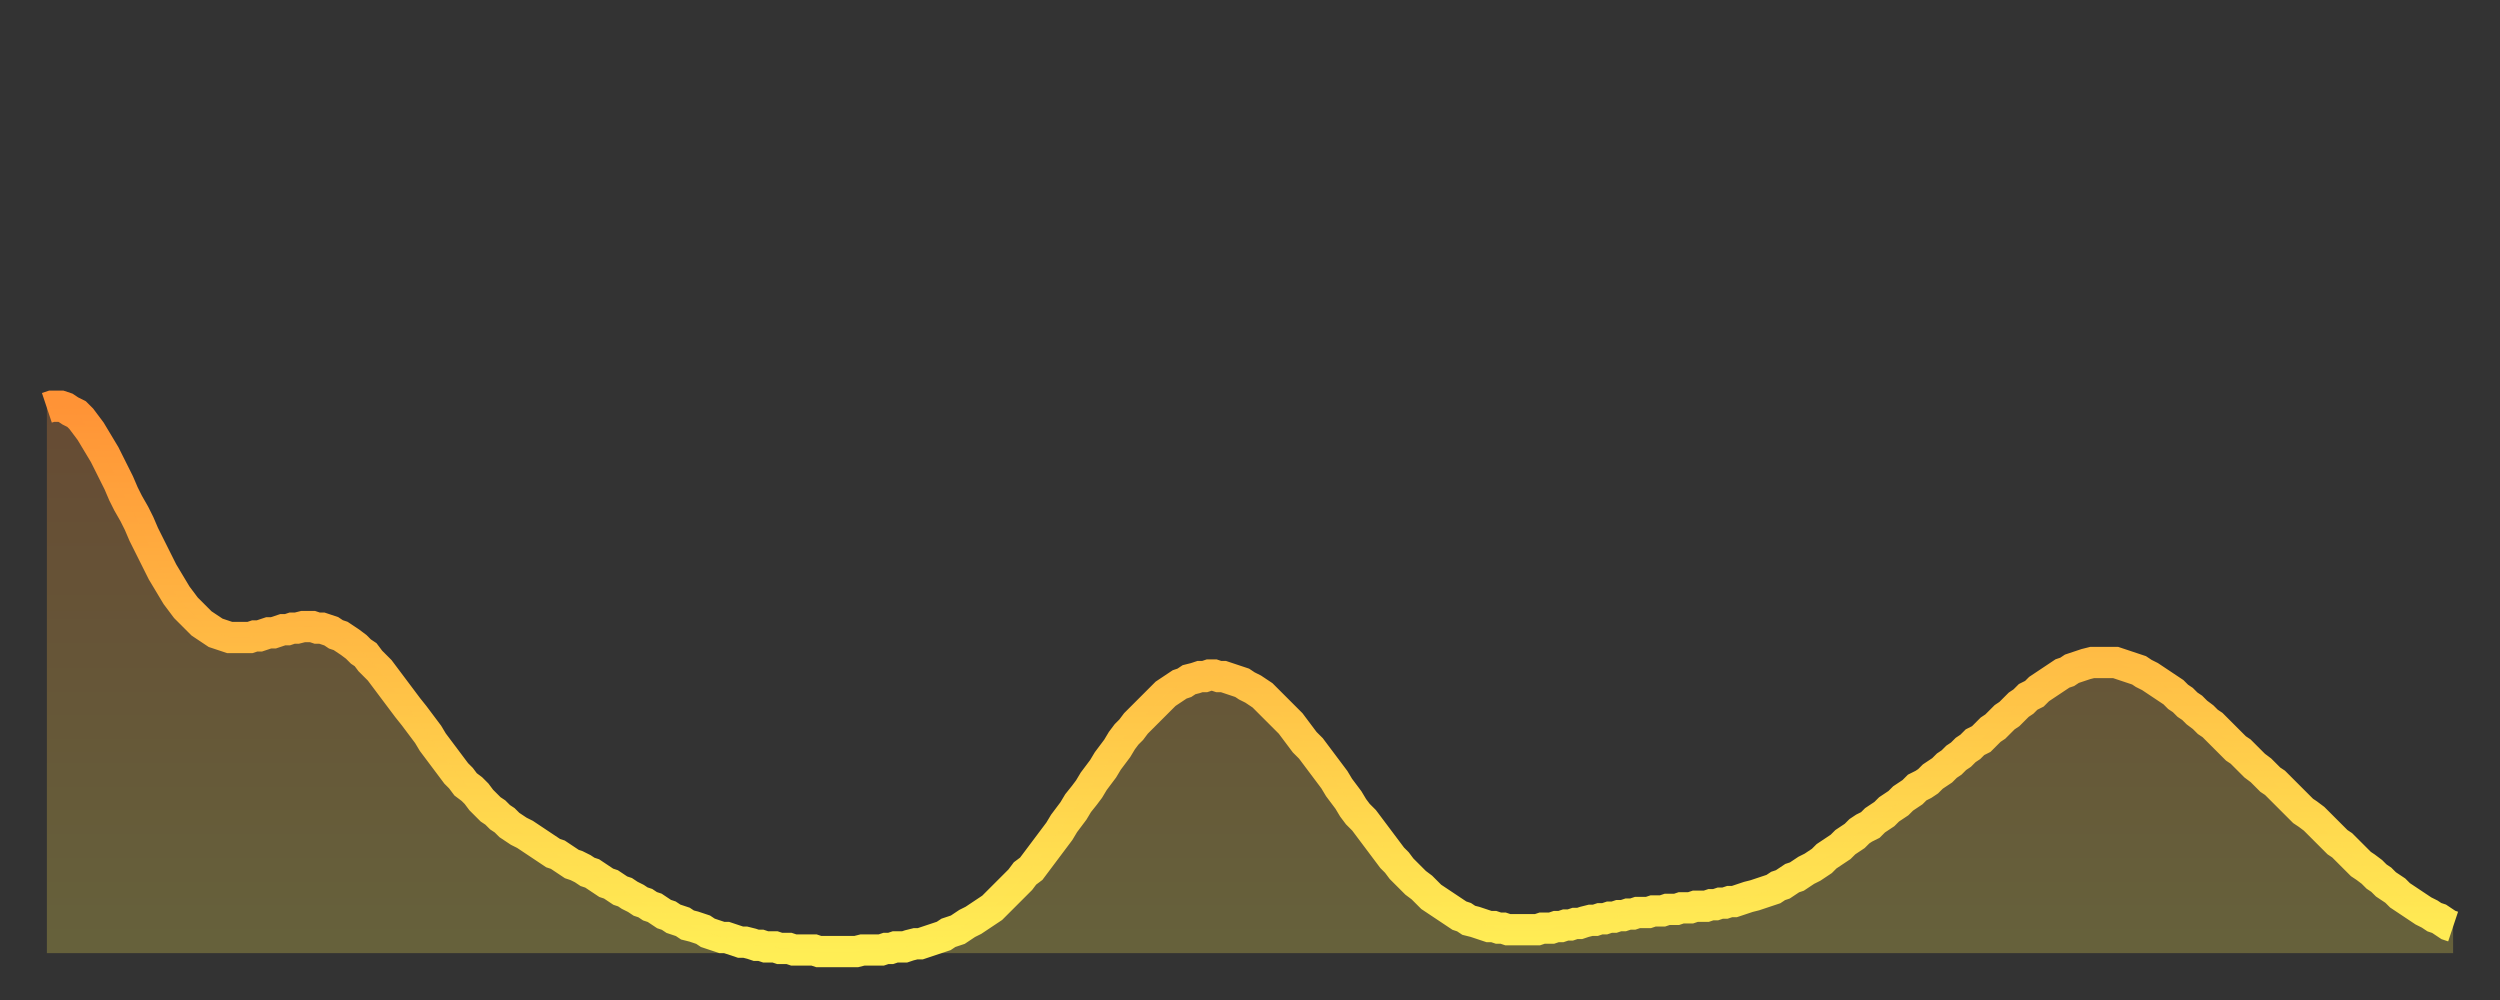
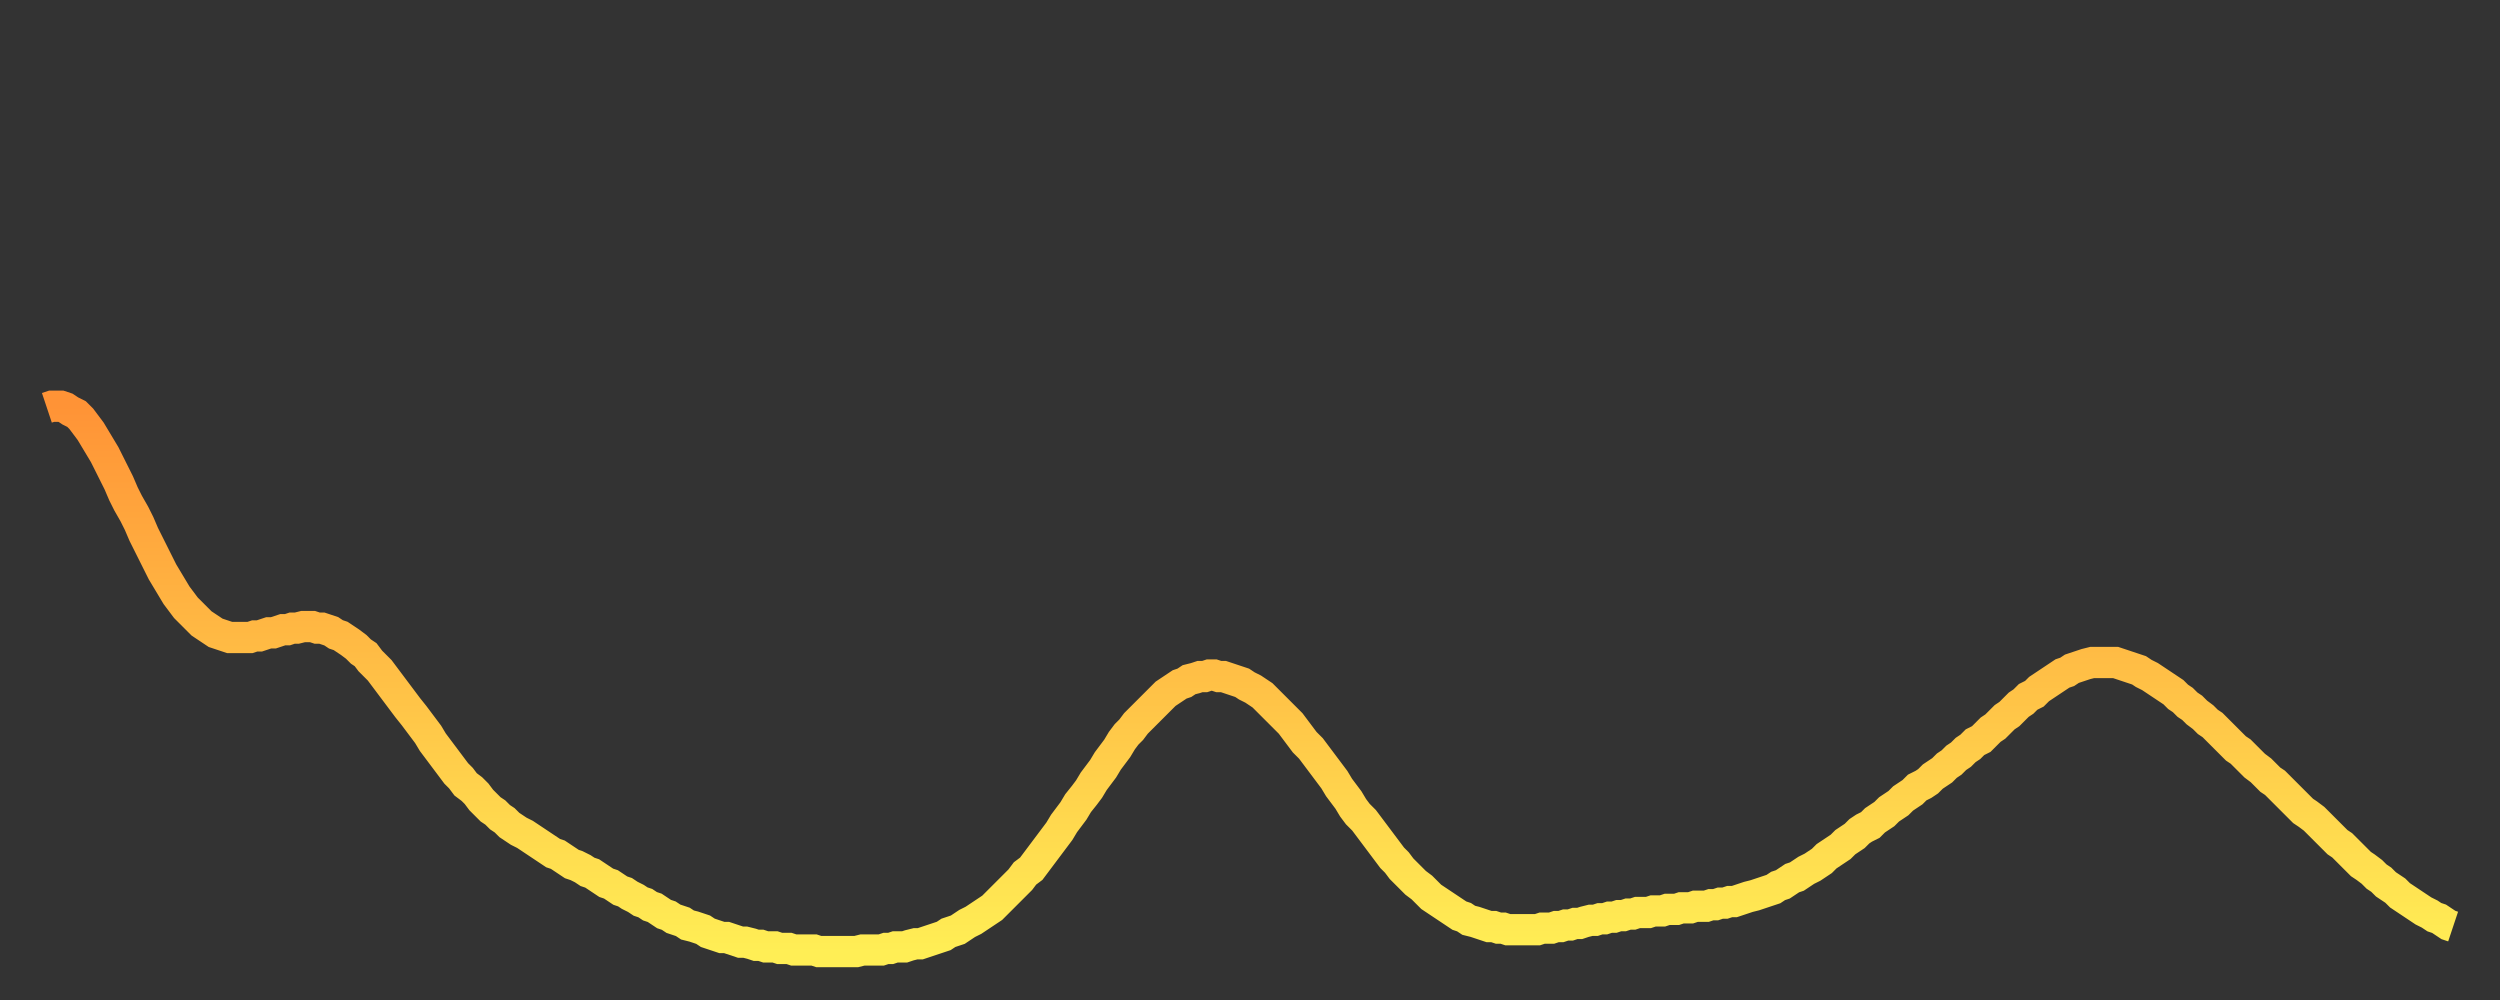
<svg xmlns="http://www.w3.org/2000/svg" baseProfile="full" height="64" version="1.1" width="160">
  <rect width="100%" height="100%" fill="#333333" stroke="none" />
  <defs>
    <linearGradient id="id2224124" x1="0" x2="0" y1="0" y2="1">
      <stop offset="0%" stop-color="#ff9336" />
      <stop offset="50%" stop-color="#ffc046" />
      <stop offset="100%" stop-color="#ffee55" />
    </linearGradient>
  </defs>
  <g transform="translate(3,3)">
    <g>
      <path d="M 0.0 23.1 0.3 23.0 0.6 23.0 0.9 23.0 1.2 23.1 1.5 23.3 1.9 23.5 2.2 23.8 2.5 24.2 2.8 24.6 3.1 25.1 3.4 25.6 3.7 26.1 4.0 26.7 4.3 27.3 4.6 27.9 4.9 28.6 5.2 29.2 5.6 29.9 5.9 30.5 6.2 31.2 6.5 31.8 6.8 32.4 7.1 33.0 7.4 33.6 7.7 34.1 8.0 34.6 8.3 35.1 8.6 35.5 8.9 35.9 9.3 36.3 9.6 36.6 9.9 36.9 10.2 37.1 10.5 37.3 10.8 37.5 11.1 37.6 11.4 37.7 11.7 37.8 12.0 37.8 12.3 37.8 12.7 37.8 13.0 37.8 13.3 37.7 13.6 37.7 13.9 37.6 14.2 37.5 14.5 37.5 14.8 37.4 15.1 37.3 15.4 37.3 15.7 37.2 16.0 37.2 16.4 37.1 16.7 37.1 17.0 37.1 17.3 37.2 17.6 37.2 17.9 37.3 18.2 37.4 18.5 37.6 18.8 37.7 19.1 37.9 19.4 38.1 19.8 38.4 20.1 38.7 20.4 38.9 20.7 39.3 21.0 39.6 21.3 39.9 21.6 40.3 21.9 40.7 22.2 41.1 22.5 41.5 22.8 41.9 23.1 42.3 23.5 42.8 23.8 43.2 24.1 43.6 24.4 44.0 24.7 44.5 25.0 44.9 25.3 45.3 25.6 45.7 25.9 46.1 26.2 46.5 26.5 46.8 26.8 47.2 27.2 47.5 27.5 47.8 27.8 48.2 28.1 48.5 28.4 48.8 28.7 49.0 29.0 49.3 29.3 49.5 29.6 49.8 29.9 50.0 30.2 50.2 30.6 50.4 30.9 50.6 31.2 50.8 31.5 51.0 31.8 51.2 32.1 51.4 32.4 51.6 32.7 51.7 33.0 51.9 33.3 52.1 33.6 52.3 33.9 52.4 34.3 52.6 34.6 52.8 34.9 52.9 35.2 53.1 35.5 53.3 35.8 53.5 36.1 53.6 36.4 53.8 36.7 54.0 37.0 54.1 37.3 54.3 37.7 54.5 38.0 54.7 38.3 54.8 38.6 55.0 38.9 55.1 39.2 55.3 39.5 55.5 39.8 55.6 40.1 55.8 40.4 55.9 40.7 56.0 41.0 56.2 41.4 56.3 41.7 56.4 42.0 56.5 42.3 56.7 42.6 56.8 42.9 56.9 43.2 57.0 43.5 57.0 43.8 57.1 44.1 57.2 44.4 57.3 44.7 57.3 45.1 57.4 45.4 57.5 45.7 57.5 46.0 57.6 46.3 57.6 46.6 57.6 46.9 57.7 47.2 57.7 47.5 57.7 47.8 57.8 48.1 57.8 48.5 57.8 48.8 57.8 49.1 57.8 49.4 57.9 49.7 57.9 50.0 57.9 50.3 57.9 50.6 57.9 50.9 57.9 51.2 57.9 51.5 57.9 51.8 57.9 52.2 57.8 52.5 57.8 52.8 57.8 53.1 57.8 53.4 57.8 53.7 57.7 54.0 57.7 54.3 57.6 54.6 57.6 54.9 57.6 55.2 57.5 55.6 57.4 55.9 57.4 56.2 57.3 56.5 57.2 56.8 57.1 57.1 57.0 57.4 56.9 57.7 56.7 58.0 56.6 58.3 56.5 58.6 56.3 58.9 56.1 59.3 55.9 59.6 55.7 59.9 55.5 60.2 55.3 60.5 55.1 60.8 54.8 61.1 54.5 61.4 54.2 61.7 53.9 62.0 53.6 62.3 53.3 62.6 52.9 63.0 52.6 63.3 52.2 63.6 51.8 63.9 51.4 64.2 51.0 64.5 50.6 64.8 50.2 65.1 49.7 65.4 49.3 65.7 48.9 66.0 48.4 66.4 47.9 66.7 47.5 67.0 47.0 67.3 46.6 67.6 46.2 67.9 45.7 68.2 45.3 68.5 44.9 68.8 44.4 69.1 44.0 69.4 43.7 69.7 43.3 70.1 42.9 70.4 42.6 70.7 42.3 71.0 42.0 71.3 41.7 71.6 41.4 71.9 41.2 72.2 41.0 72.5 40.8 72.8 40.7 73.1 40.5 73.5 40.4 73.8 40.3 74.1 40.3 74.4 40.2 74.7 40.2 75.0 40.3 75.3 40.3 75.6 40.4 75.9 40.5 76.2 40.6 76.5 40.7 76.8 40.9 77.2 41.1 77.5 41.3 77.8 41.5 78.1 41.8 78.4 42.1 78.7 42.4 79.0 42.7 79.3 43.0 79.6 43.3 79.9 43.7 80.2 44.1 80.5 44.5 80.9 44.9 81.2 45.3 81.5 45.7 81.8 46.1 82.1 46.5 82.4 46.9 82.7 47.4 83.0 47.8 83.3 48.2 83.6 48.7 83.9 49.1 84.3 49.5 84.6 49.9 84.9 50.3 85.2 50.7 85.5 51.1 85.8 51.5 86.1 51.9 86.4 52.2 86.7 52.6 87.0 52.9 87.3 53.2 87.6 53.5 88.0 53.8 88.3 54.1 88.6 54.4 88.9 54.6 89.2 54.8 89.5 55.0 89.8 55.2 90.1 55.4 90.4 55.6 90.7 55.7 91.0 55.9 91.4 56.0 91.7 56.1 92.0 56.2 92.3 56.3 92.6 56.3 92.9 56.4 93.2 56.4 93.5 56.5 93.8 56.5 94.1 56.5 94.4 56.5 94.7 56.5 95.1 56.5 95.4 56.5 95.7 56.4 96.0 56.4 96.3 56.4 96.6 56.3 96.9 56.3 97.2 56.2 97.5 56.2 97.8 56.1 98.1 56.1 98.4 56.0 98.8 55.9 99.1 55.9 99.4 55.8 99.7 55.8 100.0 55.7 100.3 55.7 100.6 55.6 100.9 55.6 101.2 55.5 101.5 55.5 101.8 55.4 102.2 55.4 102.5 55.4 102.8 55.3 103.1 55.3 103.4 55.3 103.7 55.2 104.0 55.2 104.3 55.2 104.6 55.1 104.9 55.1 105.2 55.1 105.5 55.0 105.9 55.0 106.2 55.0 106.5 54.9 106.8 54.9 107.1 54.8 107.4 54.8 107.7 54.7 108.0 54.7 108.3 54.6 108.6 54.5 108.9 54.4 109.3 54.3 109.6 54.2 109.9 54.1 110.2 54.0 110.5 53.9 110.8 53.7 111.1 53.6 111.4 53.4 111.7 53.2 112.0 53.1 112.3 52.9 112.6 52.7 113.0 52.5 113.3 52.3 113.6 52.1 113.9 51.8 114.2 51.6 114.5 51.4 114.8 51.2 115.1 50.9 115.4 50.7 115.7 50.5 116.0 50.2 116.3 50.0 116.7 49.8 117.0 49.5 117.3 49.3 117.6 49.1 117.9 48.8 118.2 48.6 118.5 48.4 118.8 48.1 119.1 47.9 119.4 47.7 119.7 47.4 120.1 47.2 120.4 47.0 120.7 46.7 121.0 46.5 121.3 46.3 121.6 46.0 121.9 45.8 122.2 45.5 122.5 45.3 122.8 45.0 123.1 44.8 123.4 44.5 123.8 44.3 124.1 44.0 124.4 43.7 124.7 43.5 125.0 43.2 125.3 42.9 125.6 42.7 125.9 42.4 126.2 42.1 126.5 41.9 126.8 41.6 127.2 41.4 127.5 41.1 127.8 40.9 128.1 40.7 128.4 40.5 128.7 40.3 129.0 40.1 129.3 40.0 129.6 39.8 129.9 39.7 130.2 39.6 130.5 39.5 130.9 39.4 131.2 39.4 131.5 39.4 131.8 39.4 132.1 39.4 132.4 39.4 132.7 39.5 133.0 39.6 133.3 39.7 133.6 39.8 133.9 39.9 134.2 40.1 134.6 40.3 134.9 40.5 135.2 40.7 135.5 40.9 135.8 41.1 136.1 41.3 136.4 41.6 136.7 41.8 137.0 42.1 137.3 42.3 137.6 42.6 138.0 42.9 138.3 43.2 138.6 43.4 138.9 43.7 139.2 44.0 139.5 44.3 139.8 44.6 140.1 44.9 140.4 45.1 140.7 45.4 141.0 45.7 141.3 46.0 141.7 46.3 142.0 46.6 142.3 46.9 142.6 47.1 142.9 47.4 143.2 47.7 143.5 48.0 143.8 48.3 144.1 48.6 144.4 48.9 144.7 49.1 145.1 49.4 145.4 49.7 145.7 50.0 146.0 50.3 146.3 50.6 146.6 50.9 146.9 51.1 147.2 51.4 147.5 51.7 147.8 52.0 148.1 52.3 148.4 52.5 148.8 52.8 149.1 53.1 149.4 53.3 149.7 53.6 150.0 53.8 150.3 54.0 150.6 54.3 150.9 54.5 151.2 54.7 151.5 54.9 151.8 55.1 152.1 55.3 152.5 55.5 152.8 55.7 153.1 55.8 153.4 56.0 153.7 56.2 154.0 56.3" fill="none" id="graph-curve" opacity="1" stroke="url(#id2224124)" stroke-width="2" />
-       <path d="M 0 58 L 0.0 23.1 0.3 23.0 0.6 23.0 0.9 23.0 1.2 23.1 1.5 23.3 1.9 23.5 2.2 23.8 2.5 24.2 2.8 24.6 3.1 25.1 3.4 25.6 3.7 26.1 4.0 26.7 4.3 27.3 4.6 27.9 4.9 28.6 5.2 29.2 5.6 29.9 5.9 30.5 6.2 31.2 6.5 31.8 6.8 32.4 7.1 33.0 7.4 33.6 7.7 34.1 8.0 34.6 8.3 35.1 8.6 35.5 8.9 35.9 9.3 36.3 9.6 36.6 9.9 36.9 10.2 37.1 10.5 37.3 10.8 37.5 11.1 37.6 11.4 37.7 11.7 37.8 12.0 37.8 12.3 37.8 12.7 37.8 13.0 37.8 13.3 37.7 13.6 37.7 13.9 37.6 14.2 37.5 14.5 37.5 14.8 37.4 15.1 37.3 15.4 37.3 15.7 37.2 16.0 37.2 16.4 37.1 16.7 37.1 17.0 37.1 17.3 37.2 17.6 37.2 17.9 37.3 18.2 37.4 18.5 37.6 18.8 37.7 19.1 37.9 19.4 38.1 19.8 38.4 20.1 38.7 20.4 38.9 20.7 39.3 21.0 39.6 21.3 39.9 21.6 40.3 21.9 40.7 22.2 41.1 22.5 41.5 22.8 41.9 23.1 42.3 23.5 42.8 23.8 43.2 24.1 43.6 24.4 44.0 24.7 44.5 25.0 44.9 25.3 45.3 25.6 45.7 25.9 46.1 26.2 46.5 26.5 46.8 26.8 47.2 27.2 47.5 27.5 47.8 27.8 48.2 28.1 48.5 28.4 48.8 28.7 49.0 29.0 49.3 29.3 49.5 29.6 49.8 29.9 50.0 30.2 50.2 30.6 50.4 30.9 50.6 31.2 50.8 31.5 51.0 31.8 51.2 32.1 51.4 32.4 51.6 32.7 51.7 33.0 51.9 33.3 52.1 33.6 52.3 33.9 52.4 34.3 52.6 34.6 52.8 34.9 52.9 35.2 53.1 35.5 53.3 35.8 53.5 36.1 53.6 36.4 53.8 36.7 54.0 37.0 54.1 37.3 54.3 37.7 54.5 38.0 54.7 38.3 54.8 38.6 55.0 38.9 55.1 39.2 55.3 39.5 55.5 39.8 55.6 40.1 55.8 40.4 55.9 40.7 56.0 41.0 56.2 41.4 56.3 41.7 56.4 42.0 56.5 42.3 56.7 42.6 56.8 42.9 56.9 43.2 57.0 43.5 57.0 43.8 57.1 44.1 57.2 44.4 57.3 44.7 57.3 45.1 57.4 45.4 57.5 45.7 57.5 46.0 57.6 46.3 57.6 46.6 57.6 46.9 57.7 47.2 57.7 47.5 57.7 47.8 57.8 48.1 57.8 48.5 57.8 48.8 57.8 49.1 57.8 49.4 57.9 49.7 57.9 50.0 57.9 50.3 57.9 50.6 57.9 50.9 57.9 51.2 57.9 51.5 57.9 51.8 57.9 52.2 57.8 52.5 57.8 52.8 57.8 53.1 57.8 53.4 57.8 53.7 57.7 54.0 57.7 54.3 57.6 54.6 57.6 54.9 57.6 55.2 57.5 55.6 57.4 55.9 57.4 56.2 57.3 56.5 57.2 56.8 57.1 57.1 57.0 57.4 56.9 57.7 56.7 58.0 56.6 58.3 56.5 58.6 56.3 58.9 56.1 59.3 55.9 59.6 55.7 59.9 55.5 60.2 55.3 60.5 55.1 60.8 54.8 61.1 54.5 61.4 54.2 61.7 53.9 62.0 53.6 62.3 53.3 62.6 52.9 63.0 52.6 63.3 52.2 63.6 51.8 63.9 51.4 64.2 51.0 64.5 50.6 64.8 50.2 65.1 49.7 65.4 49.3 65.7 48.9 66.0 48.4 66.4 47.9 66.7 47.5 67.0 47.0 67.3 46.6 67.6 46.2 67.9 45.7 68.2 45.3 68.5 44.9 68.8 44.4 69.1 44.0 69.4 43.7 69.7 43.3 70.1 42.9 70.4 42.6 70.7 42.3 71.0 42.0 71.3 41.7 71.6 41.4 71.9 41.2 72.2 41.0 72.5 40.8 72.8 40.7 73.1 40.5 73.5 40.4 73.8 40.3 74.1 40.3 74.4 40.2 74.7 40.2 75.0 40.3 75.3 40.3 75.6 40.4 75.9 40.5 76.2 40.6 76.5 40.7 76.8 40.9 77.2 41.1 77.5 41.3 77.8 41.5 78.1 41.8 78.4 42.1 78.7 42.4 79.0 42.7 79.3 43.0 79.6 43.3 79.9 43.7 80.2 44.1 80.5 44.5 80.9 44.9 81.2 45.3 81.5 45.7 81.8 46.1 82.1 46.5 82.4 46.9 82.7 47.4 83.0 47.8 83.3 48.2 83.6 48.7 83.9 49.1 84.3 49.5 84.6 49.9 84.9 50.3 85.2 50.7 85.5 51.1 85.8 51.5 86.1 51.9 86.4 52.2 86.7 52.6 87.0 52.9 87.3 53.2 87.6 53.5 88.0 53.8 88.3 54.1 88.6 54.4 88.9 54.6 89.2 54.8 89.5 55.0 89.8 55.2 90.1 55.4 90.4 55.6 90.7 55.7 91.0 55.9 91.4 56.0 91.7 56.1 92.0 56.2 92.3 56.3 92.6 56.3 92.9 56.4 93.2 56.4 93.5 56.5 93.8 56.5 94.1 56.5 94.4 56.5 94.7 56.5 95.1 56.5 95.4 56.5 95.7 56.4 96.0 56.4 96.3 56.4 96.6 56.3 96.9 56.3 97.2 56.2 97.5 56.2 97.8 56.1 98.1 56.1 98.4 56.0 98.8 55.9 99.1 55.9 99.4 55.8 99.7 55.8 100.0 55.7 100.3 55.7 100.6 55.6 100.9 55.6 101.2 55.5 101.5 55.5 101.8 55.4 102.2 55.4 102.5 55.4 102.8 55.3 103.1 55.3 103.4 55.3 103.7 55.2 104.0 55.2 104.3 55.2 104.6 55.1 104.9 55.1 105.2 55.1 105.5 55.0 105.9 55.0 106.2 55.0 106.5 54.9 106.8 54.9 107.1 54.8 107.4 54.8 107.7 54.7 108.0 54.7 108.3 54.6 108.6 54.5 108.9 54.4 109.3 54.3 109.6 54.2 109.9 54.1 110.2 54.0 110.5 53.9 110.8 53.7 111.1 53.6 111.4 53.4 111.7 53.2 112.0 53.1 112.3 52.9 112.6 52.7 113.0 52.5 113.3 52.3 113.6 52.1 113.9 51.8 114.2 51.6 114.5 51.4 114.8 51.2 115.1 50.9 115.4 50.7 115.7 50.5 116.0 50.2 116.3 50.0 116.7 49.8 117.0 49.5 117.3 49.3 117.6 49.1 117.9 48.8 118.2 48.6 118.5 48.4 118.8 48.1 119.1 47.9 119.4 47.7 119.7 47.4 120.1 47.2 120.4 47.0 120.7 46.7 121.0 46.5 121.3 46.3 121.6 46.0 121.9 45.8 122.2 45.5 122.5 45.3 122.8 45.0 123.1 44.8 123.4 44.5 123.8 44.3 124.1 44.0 124.4 43.7 124.7 43.5 125.0 43.2 125.3 42.9 125.6 42.7 125.9 42.4 126.2 42.1 126.5 41.9 126.8 41.6 127.2 41.4 127.5 41.1 127.8 40.9 128.1 40.7 128.4 40.5 128.7 40.3 129.0 40.1 129.3 40.0 129.6 39.8 129.9 39.7 130.2 39.6 130.5 39.5 130.9 39.4 131.2 39.4 131.5 39.4 131.8 39.4 132.1 39.4 132.4 39.4 132.7 39.5 133.0 39.6 133.3 39.7 133.6 39.8 133.9 39.9 134.2 40.1 134.6 40.3 134.9 40.5 135.2 40.7 135.5 40.9 135.8 41.1 136.1 41.3 136.4 41.6 136.7 41.8 137.0 42.1 137.3 42.3 137.6 42.6 138.0 42.9 138.3 43.2 138.6 43.4 138.9 43.7 139.2 44.0 139.5 44.3 139.8 44.6 140.1 44.9 140.4 45.1 140.7 45.4 141.0 45.7 141.3 46.0 141.7 46.3 142.0 46.6 142.3 46.9 142.6 47.1 142.9 47.4 143.2 47.7 143.5 48.0 143.8 48.3 144.1 48.6 144.4 48.9 144.7 49.1 145.1 49.4 145.4 49.7 145.7 50.0 146.0 50.3 146.3 50.6 146.6 50.9 146.9 51.1 147.2 51.4 147.5 51.7 147.8 52.0 148.1 52.3 148.4 52.5 148.8 52.8 149.1 53.1 149.4 53.3 149.7 53.6 150.0 53.8 150.3 54.0 150.6 54.3 150.9 54.5 151.2 54.7 151.5 54.9 151.8 55.1 152.1 55.3 152.5 55.5 152.8 55.7 153.1 55.8 153.4 56.0 153.7 56.2 154.0 56.3 154 58" fill="url(#id2224124)" fill-opacity=".25" id="graph-shadow" />
    </g>
  </g>
</svg>